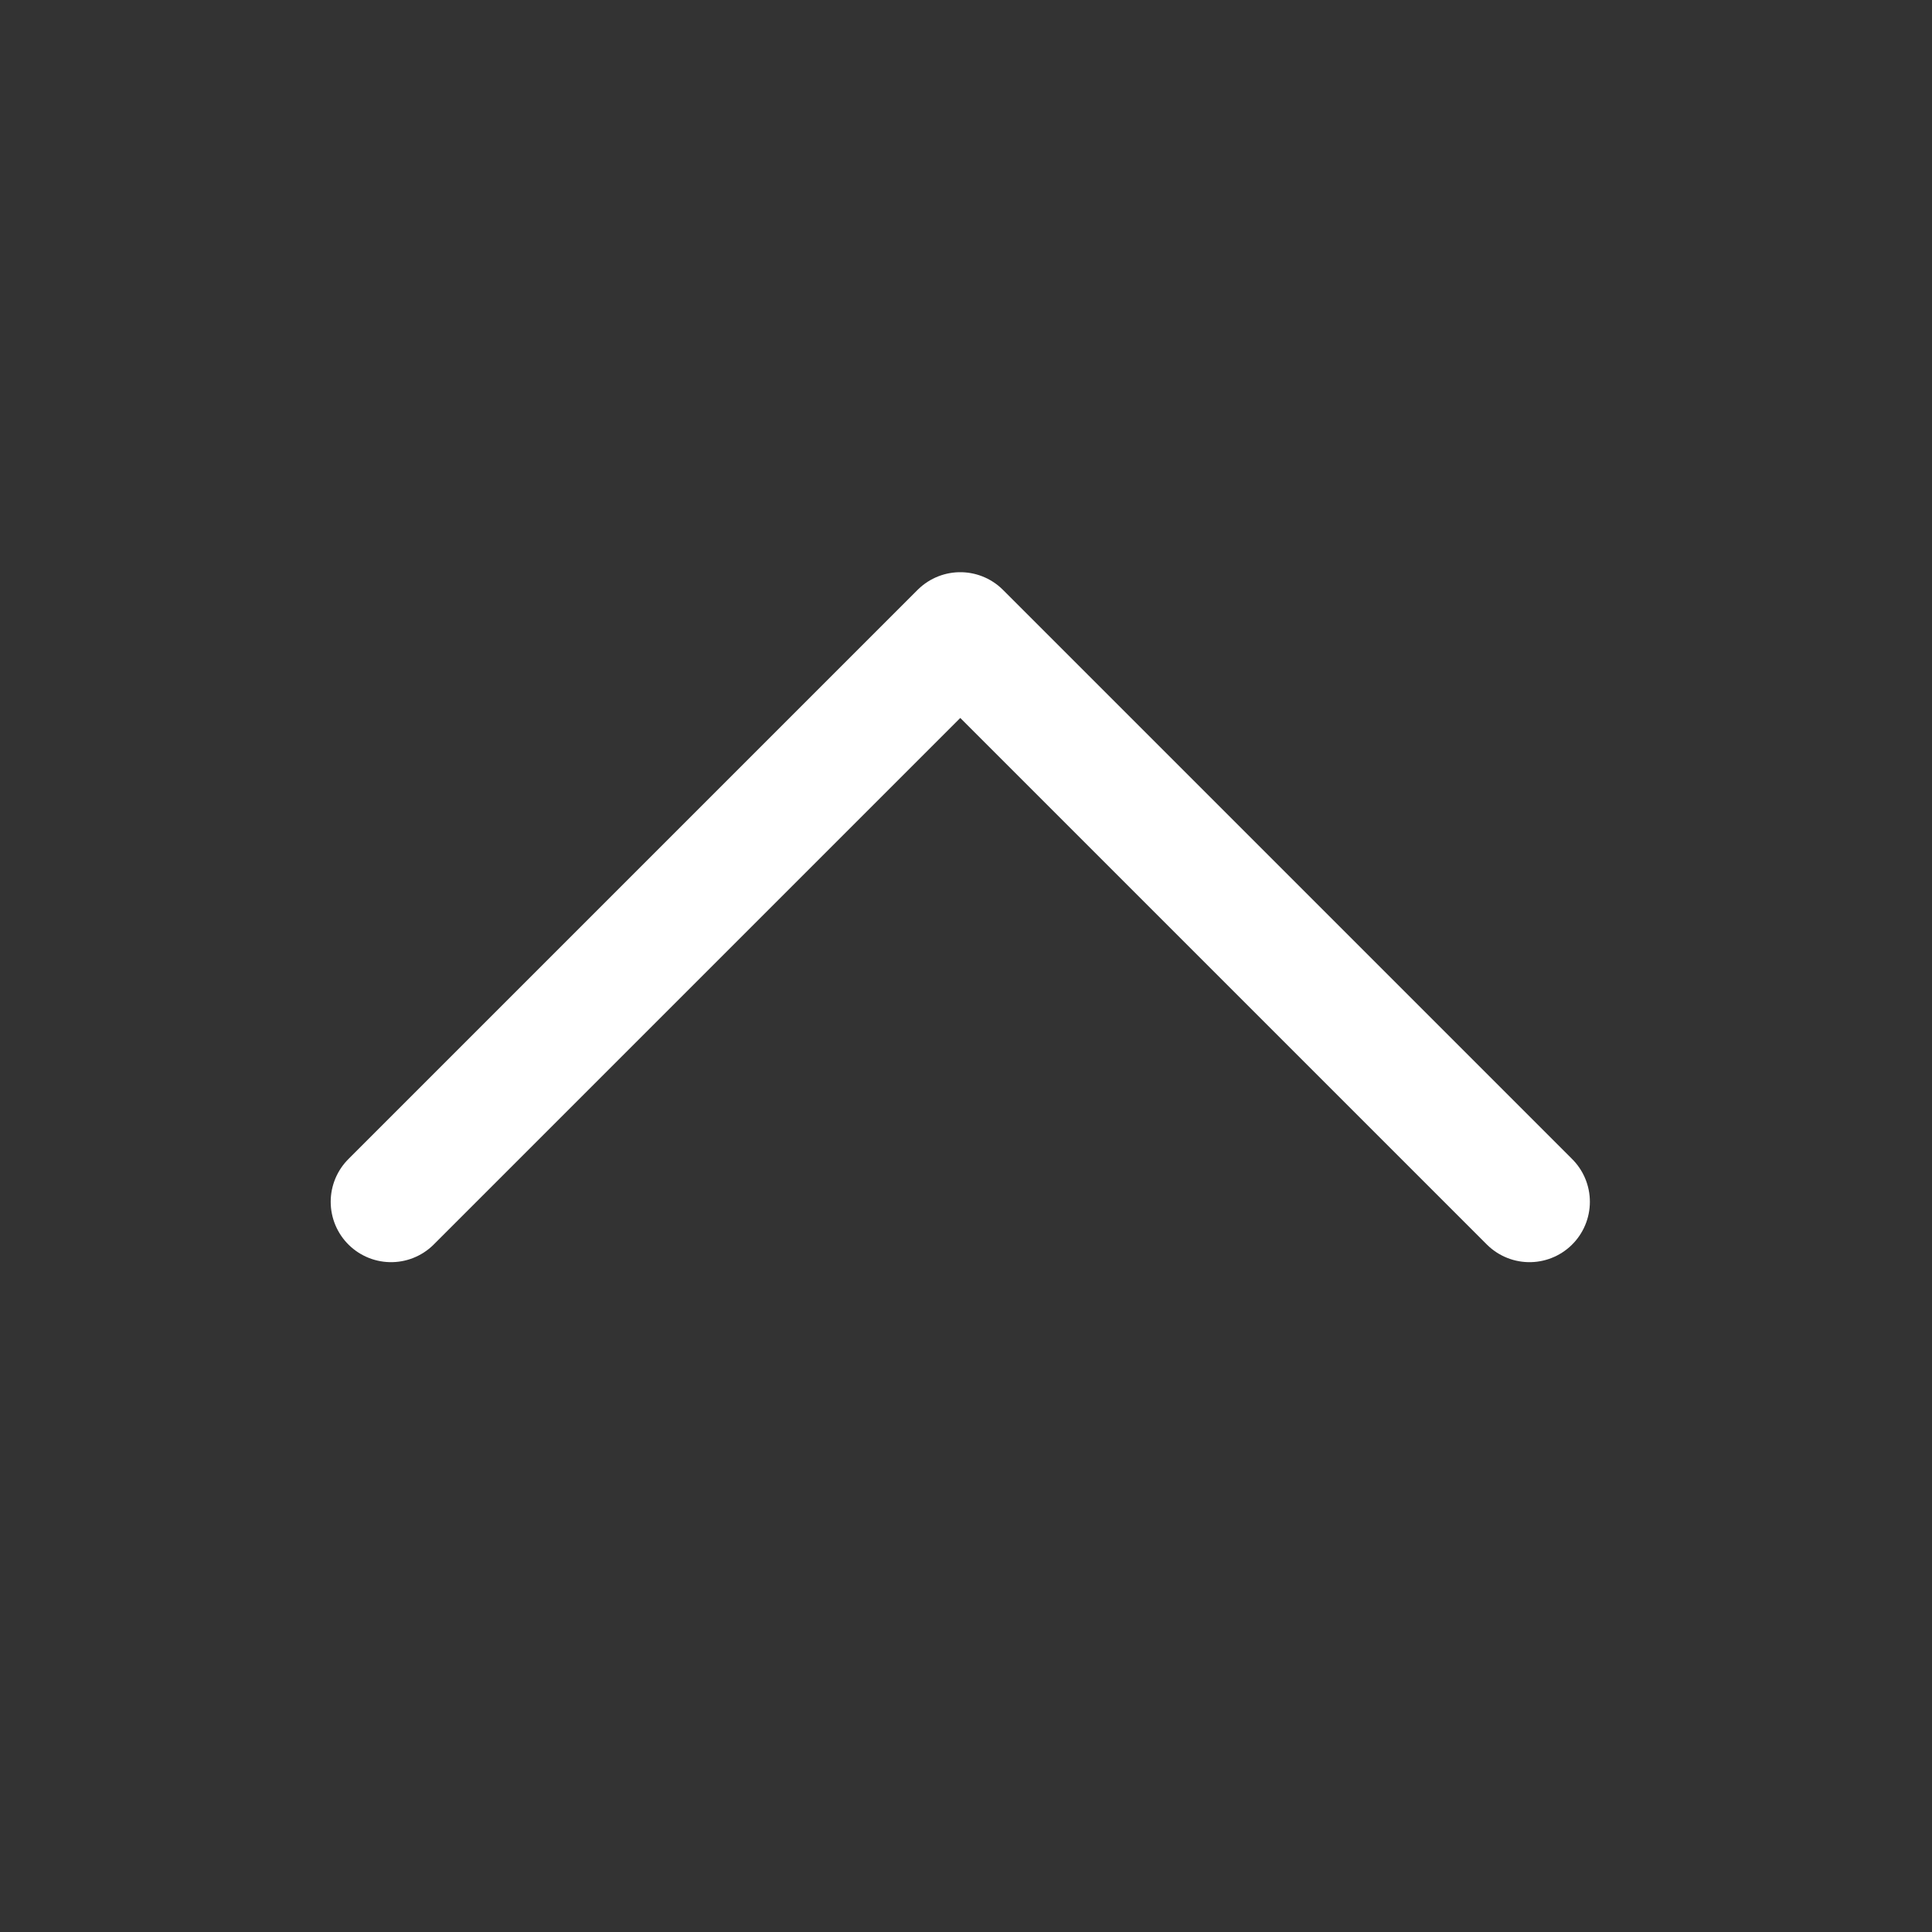
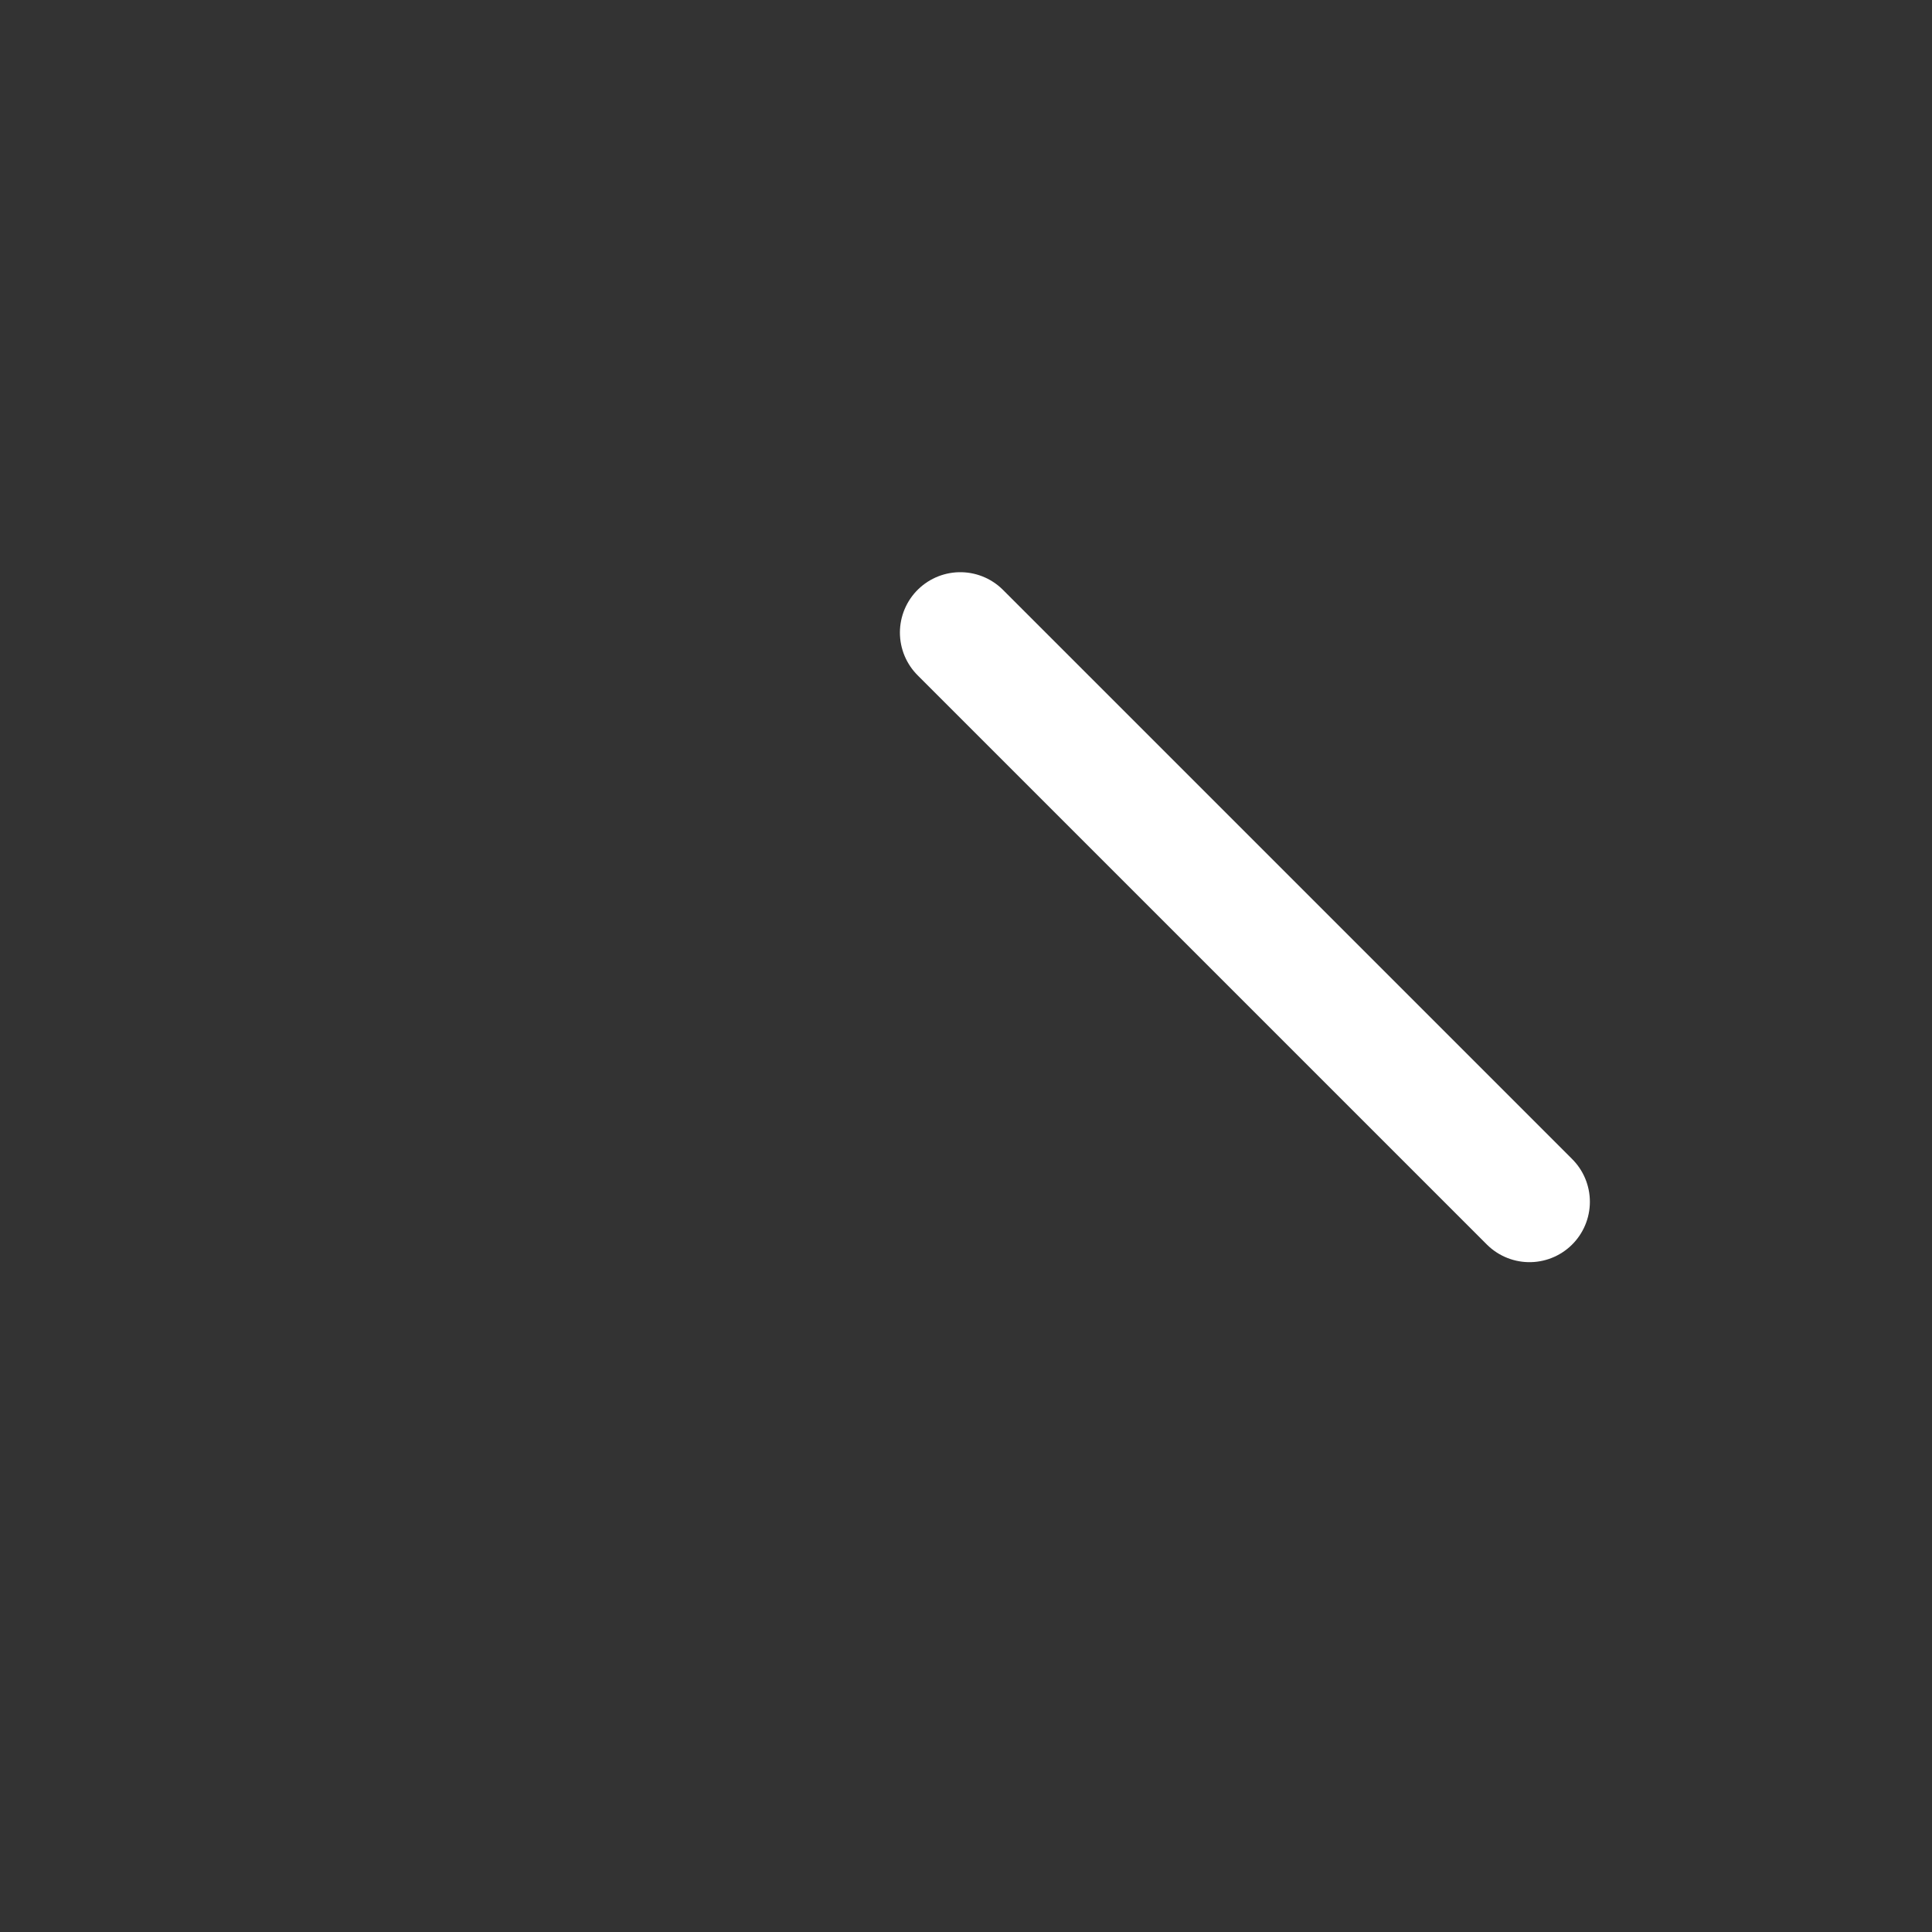
<svg xmlns="http://www.w3.org/2000/svg" width="24" height="24" viewBox="0 0 24 24" fill="none">
  <rect x="0" y="0" width="24" height="24" fill="#333333" stroke="none" />
  <g id="0">
-     <path id="Vector 1" d="M19 14.929L11.929 7.858L4.858 14.929" stroke="white" stroke-width="1.5" stroke-linecap="round" stroke-linejoin="round" />
+     <path id="Vector 1" d="M19 14.929L11.929 7.858" stroke="white" stroke-width="1.5" stroke-linecap="round" stroke-linejoin="round" />
  </g>
</svg>